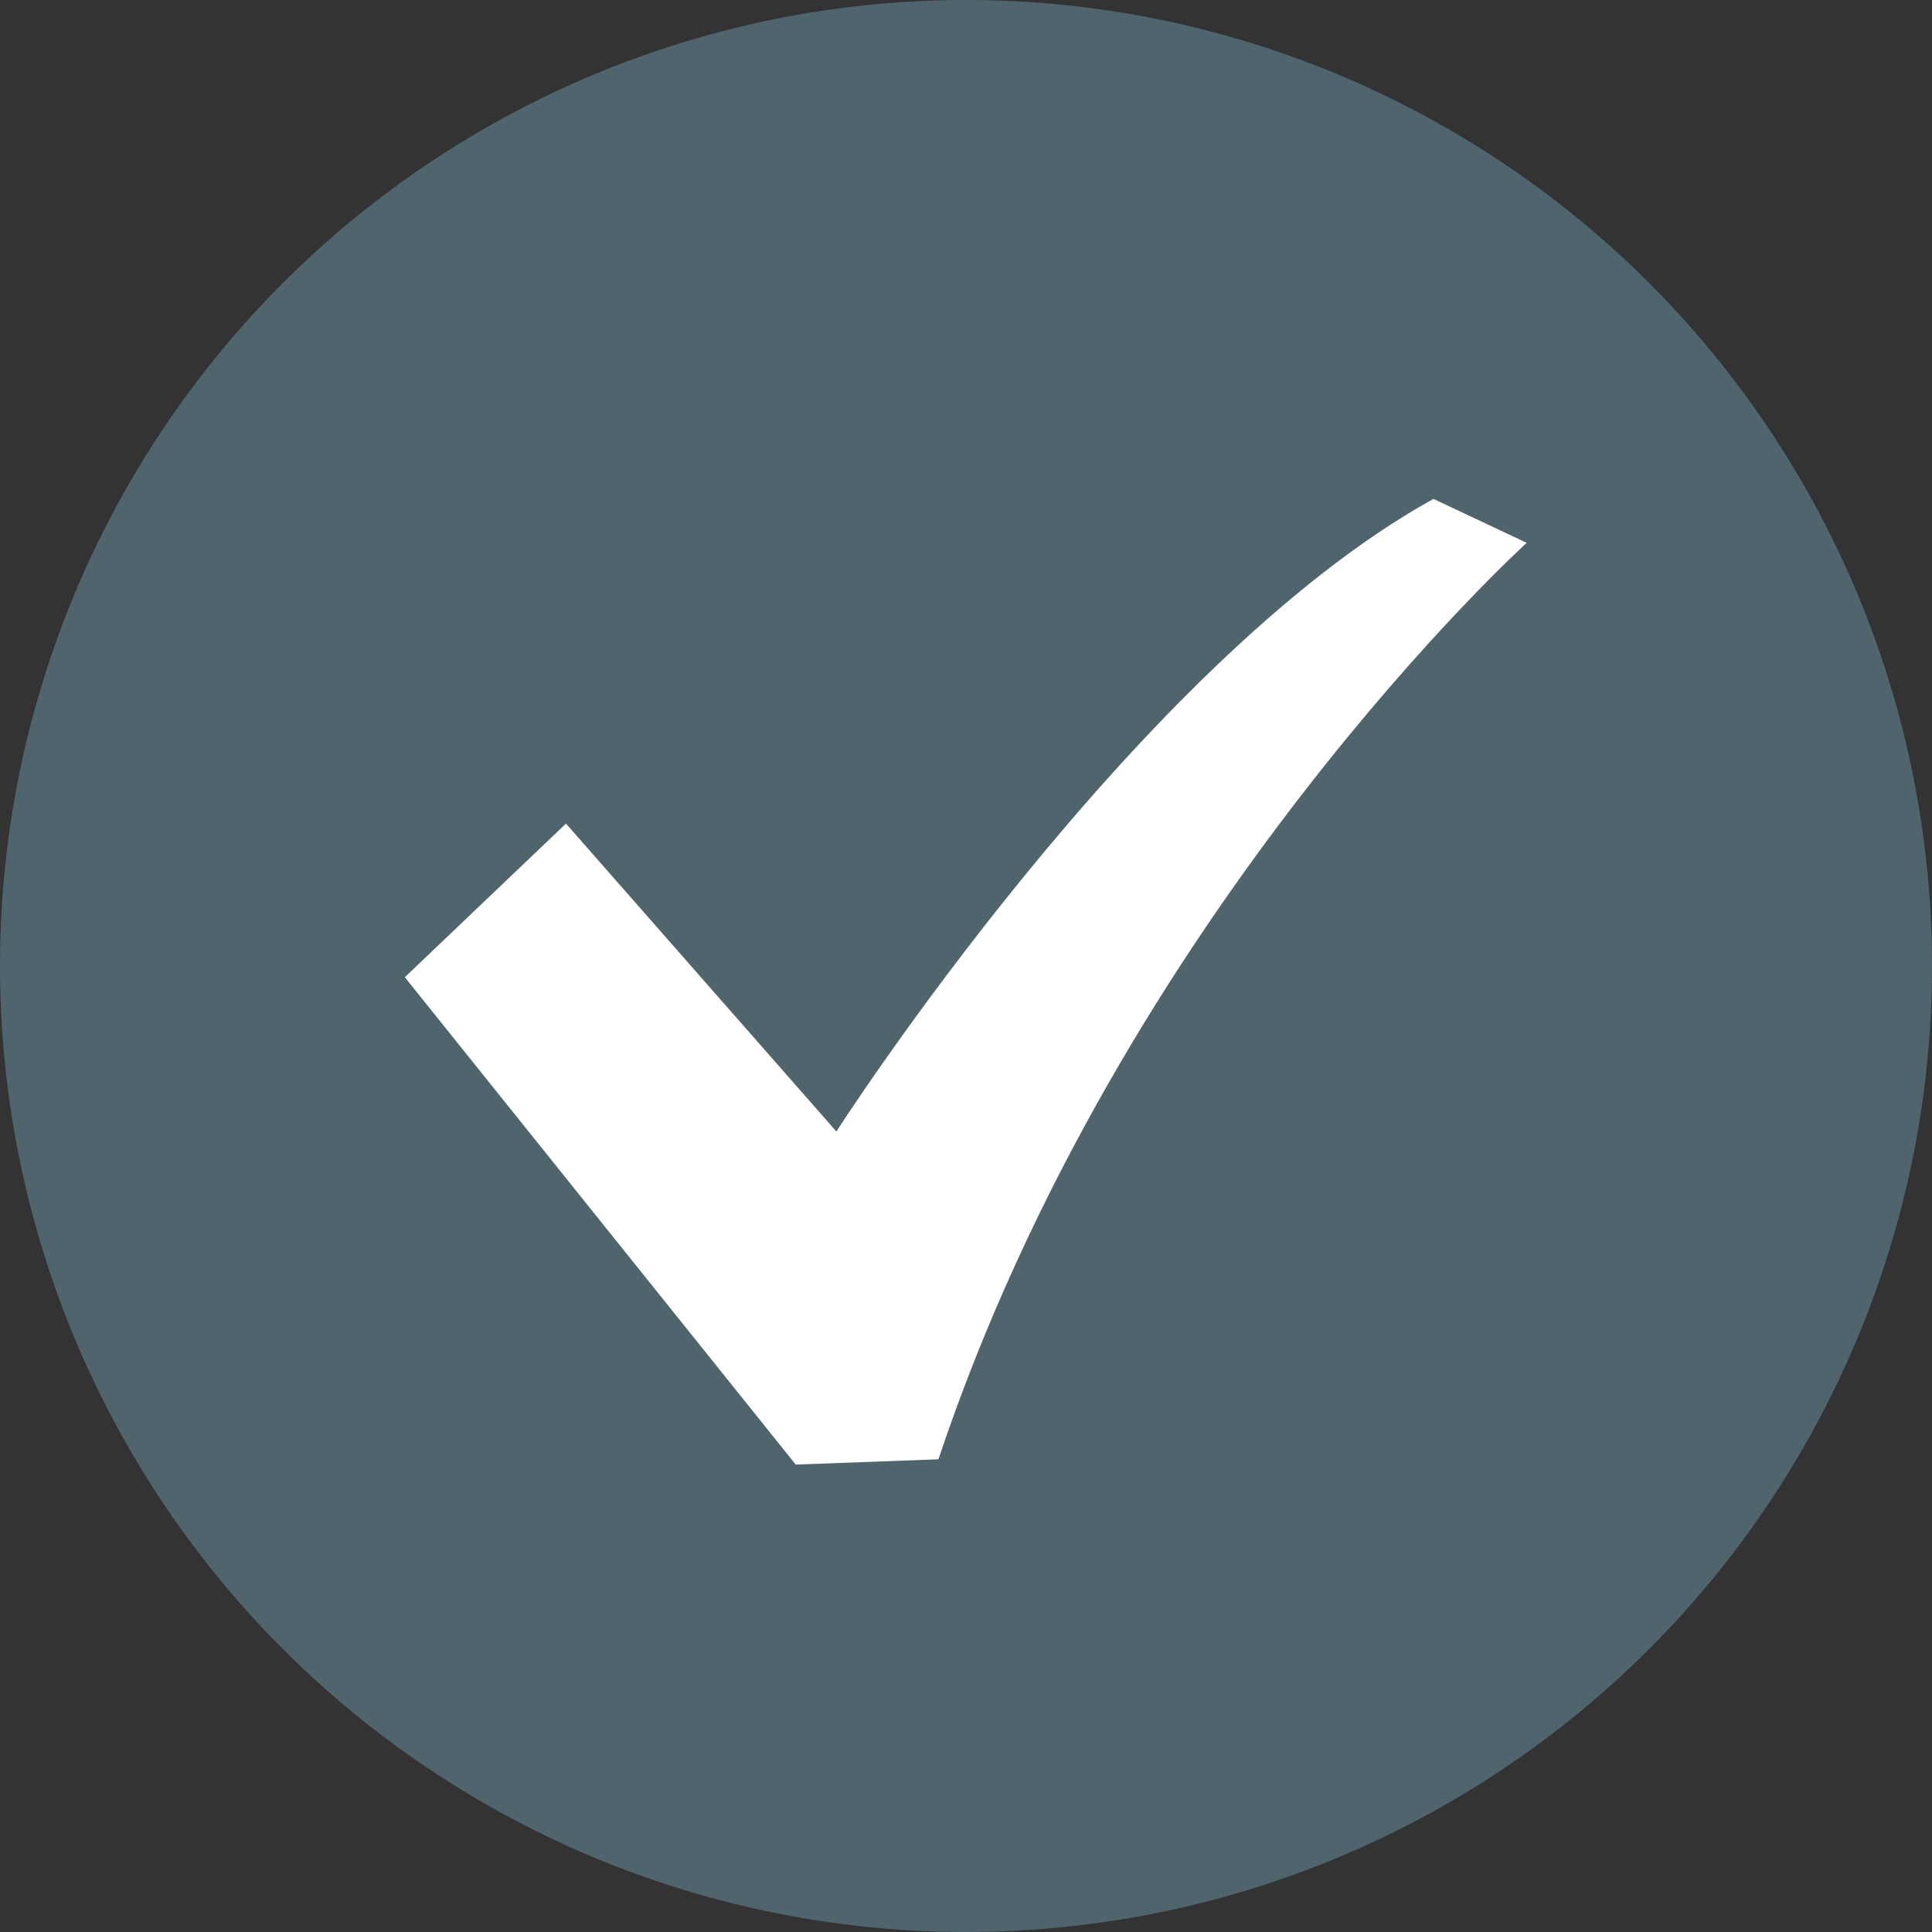
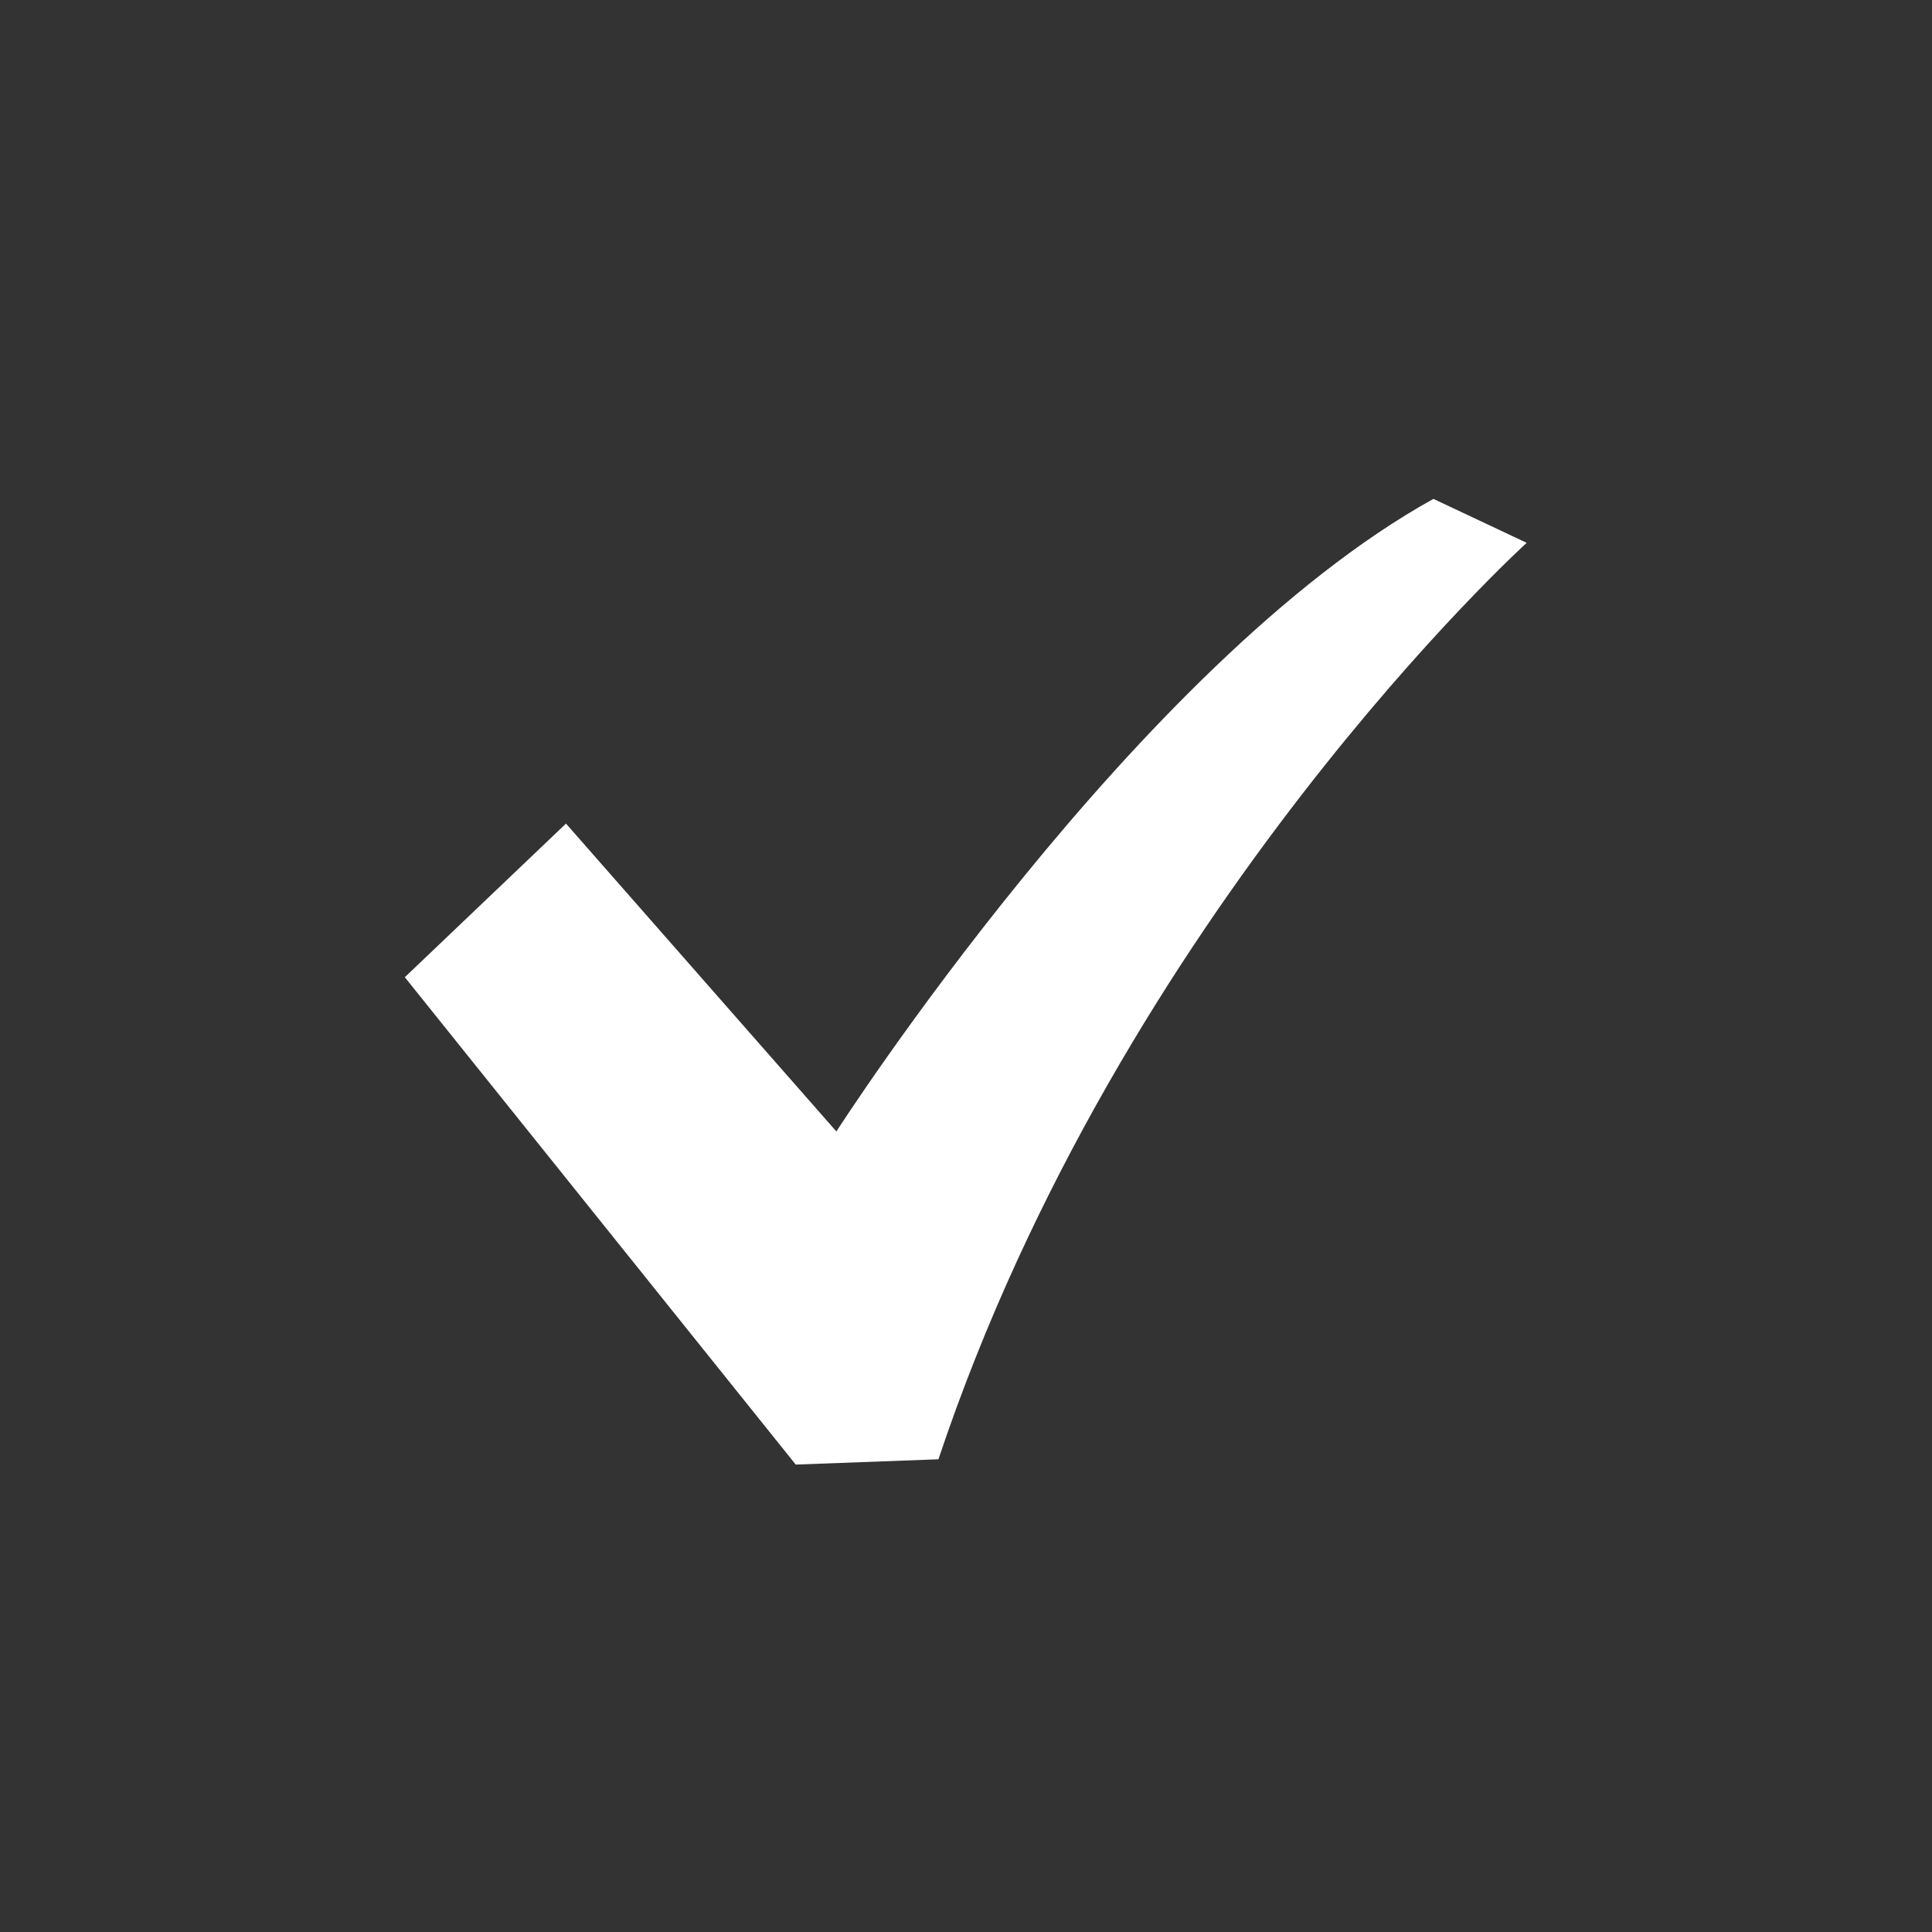
<svg xmlns="http://www.w3.org/2000/svg" id="icon_index06.svg" width="62" height="62" viewBox="0 0 62 62">
  <rect x="0" y="0" width="62" height="62" fill="#333333" stroke="none" />
  <defs>
    <style>
      .cls-1 {
        fill: #50646e;
      }

      .cls-2 {
        fill: #fff;
        fill-rule: evenodd;
      }
    </style>
  </defs>
-   <circle id="楕円形_2" data-name="楕円形 2" class="cls-1" cx="31" cy="31" r="31" />
-   <path id="シェイプ_5" data-name="シェイプ 5" class="cls-2" d="M419,1843.01c-9.516,5.27-19.16,20.3-19.16,20.3l-8.677-9.88-5.172,4.93L398.536,1874l4.579-.17c5.891-17.62,18.878-29.41,18.878-29.41Z" transform="translate(-373 -1827)" />
+   <path id="シェイプ_5" data-name="シェイプ 5" class="cls-2" d="M419,1843.01c-9.516,5.27-19.16,20.3-19.16,20.3l-8.677-9.88-5.172,4.93L398.536,1874l4.579-.17c5.891-17.62,18.878-29.41,18.878-29.41" transform="translate(-373 -1827)" />
</svg>